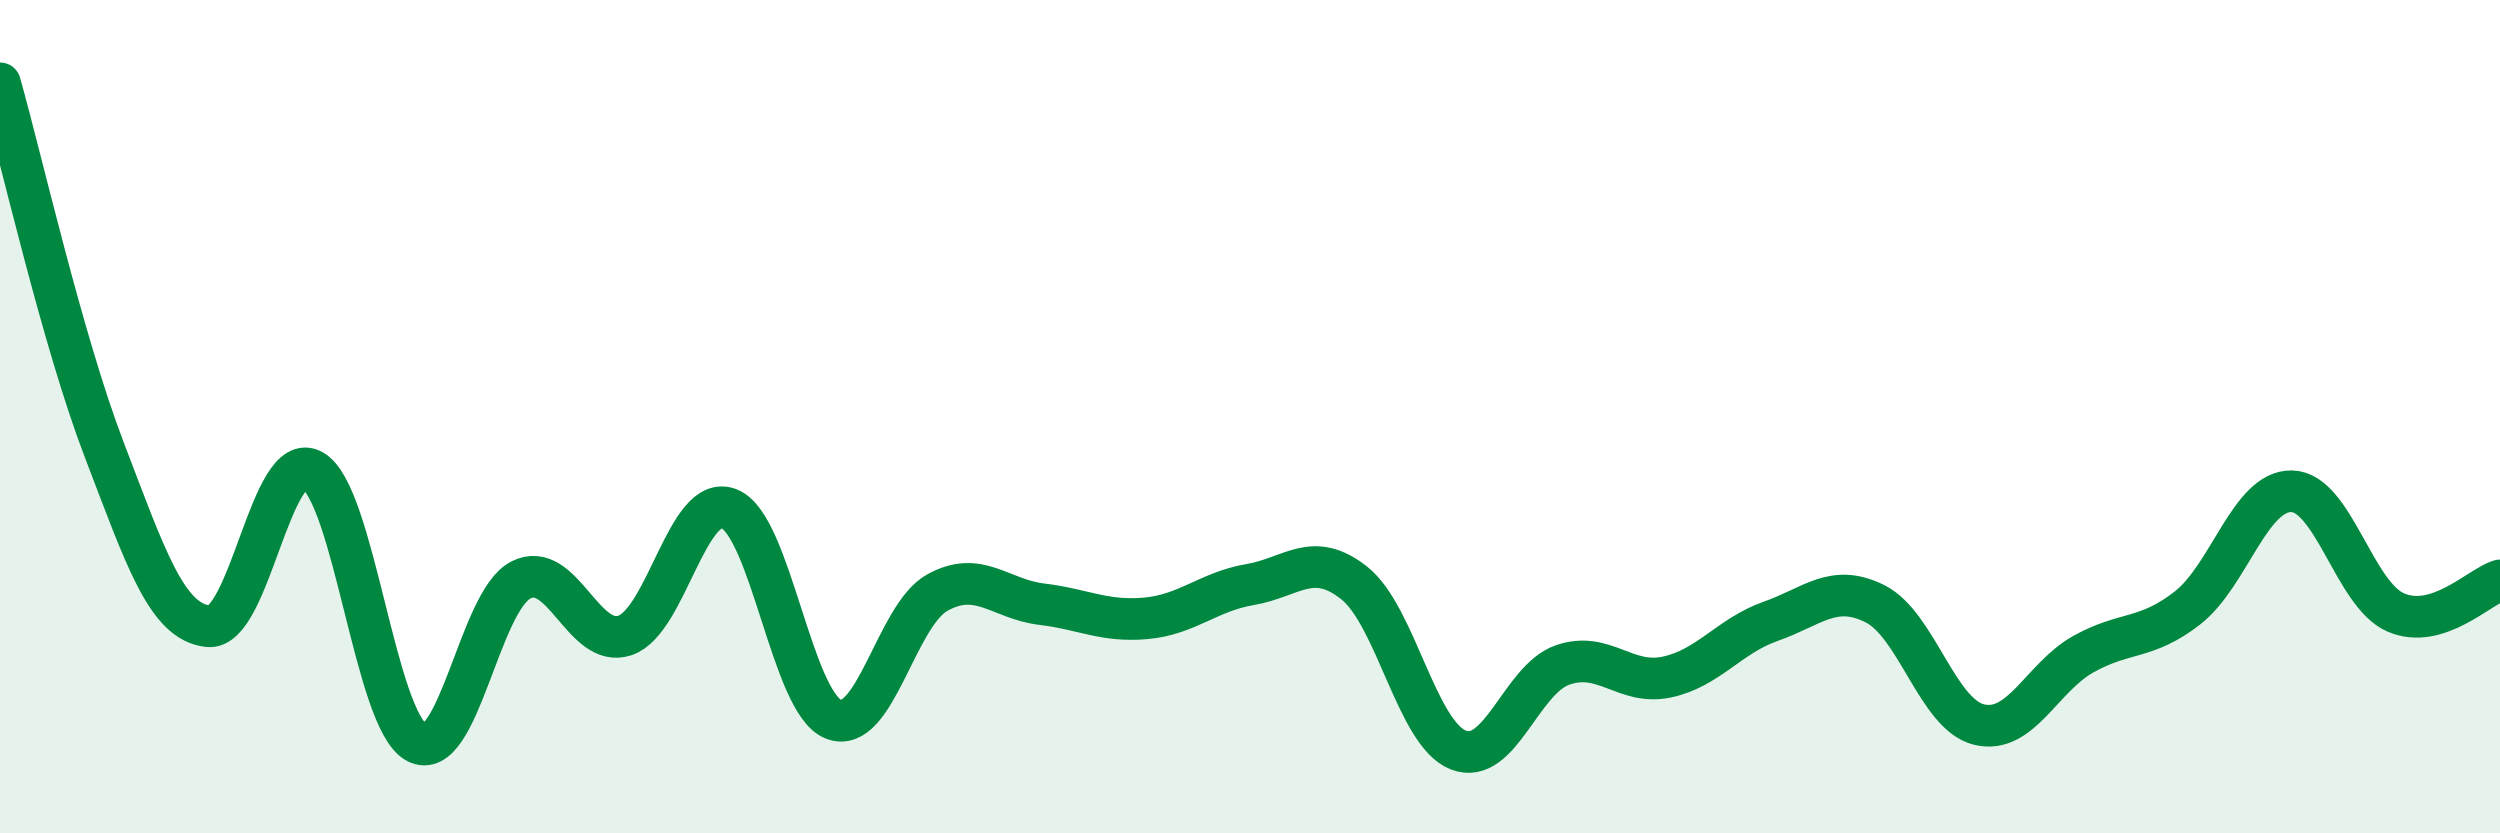
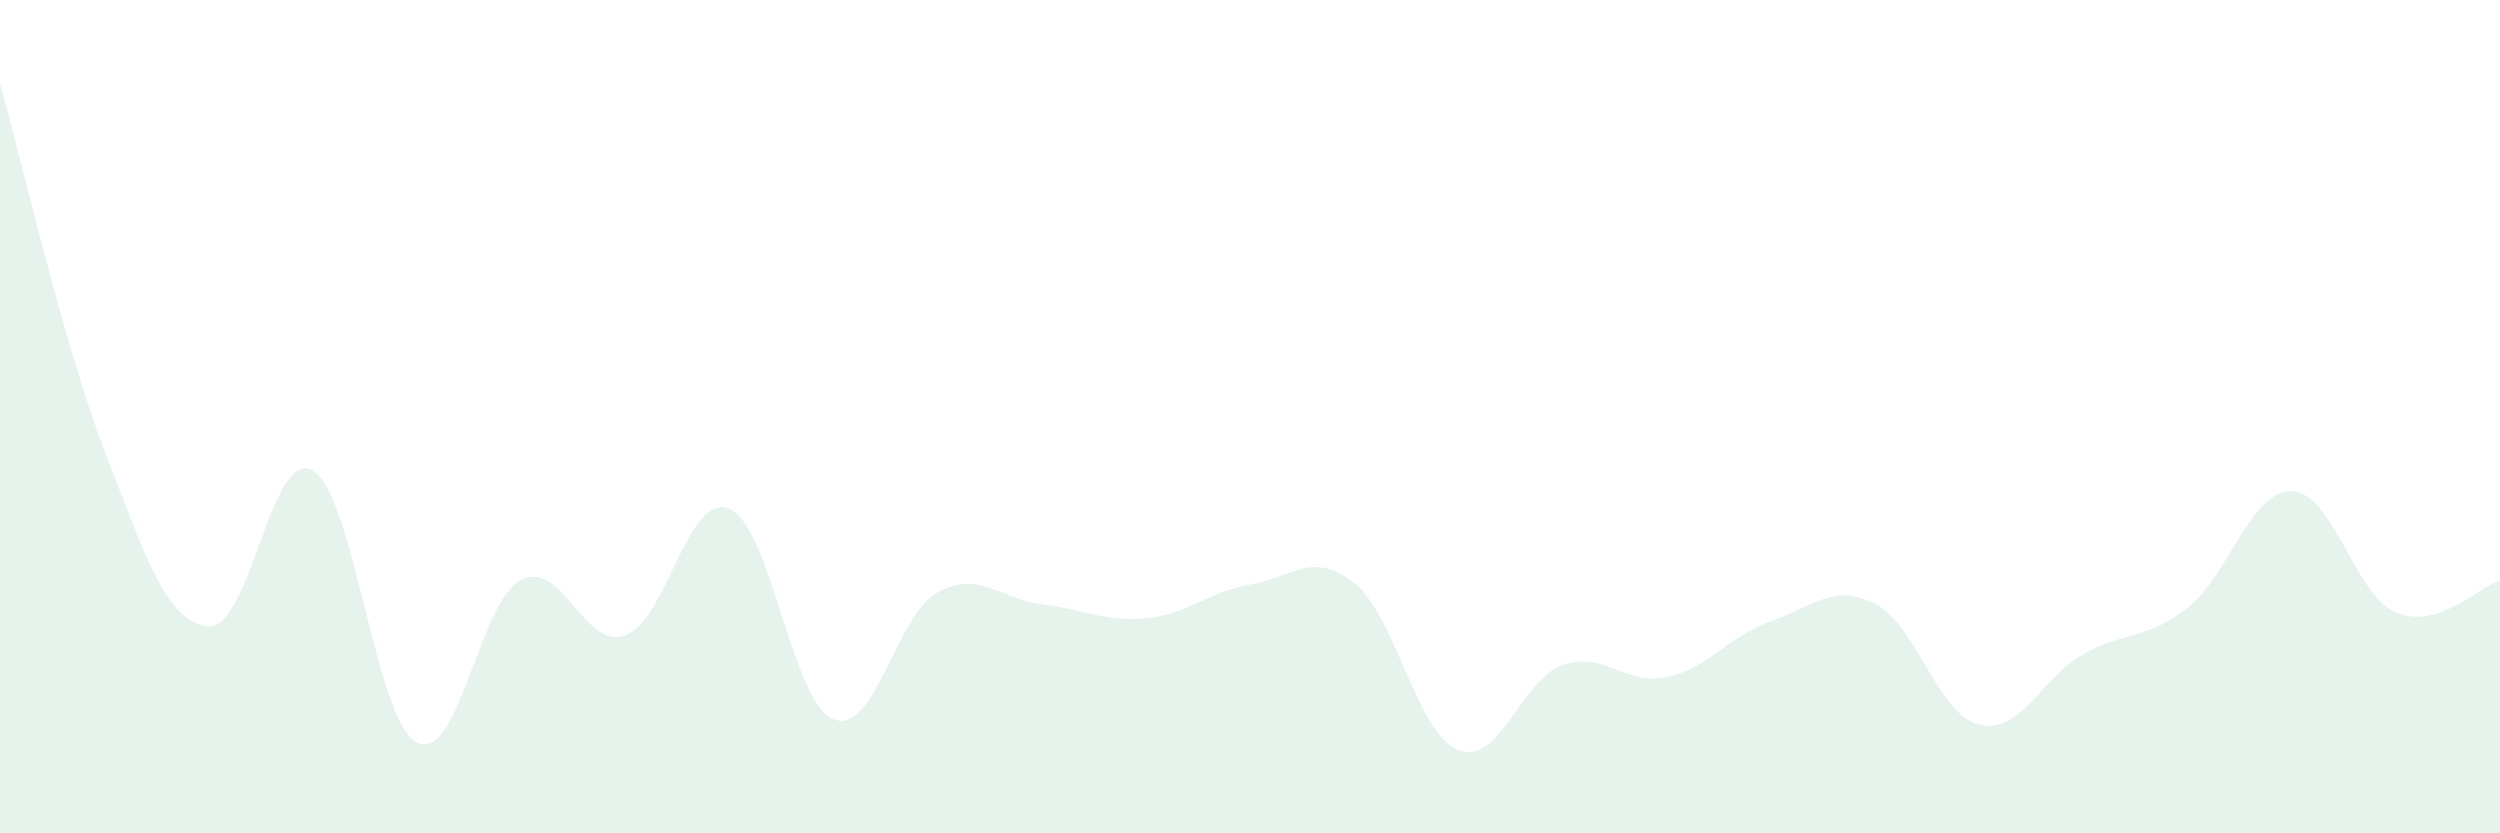
<svg xmlns="http://www.w3.org/2000/svg" width="60" height="20" viewBox="0 0 60 20">
  <path d="M 0,2 C 0.5,3.76 1.5,8.18 2.5,10.79 C 3.5,13.4 4,14.93 5,15.03 C 6,15.13 6.5,10.73 7.5,11.29 C 8.5,11.85 9,17.29 10,17.82 C 11,18.35 11.5,14.43 12.5,13.92 C 13.5,13.41 14,15.59 15,15.25 C 16,14.91 16.5,11.81 17.5,12.21 C 18.5,12.61 19,16.86 20,17.26 C 21,17.66 21.5,14.77 22.5,14.22 C 23.5,13.67 24,14.38 25,14.5 C 26,14.62 26.5,14.93 27.5,14.84 C 28.5,14.75 29,14.2 30,14.03 C 31,13.86 31.5,13.2 32.5,13.99 C 33.5,14.78 34,17.61 35,18 C 36,18.39 36.5,16.31 37.5,15.96 C 38.5,15.61 39,16.46 40,16.25 C 41,16.04 41.5,15.26 42.5,14.91 C 43.5,14.56 44,13.99 45,14.49 C 46,14.99 46.5,17.15 47.5,17.39 C 48.5,17.63 49,16.26 50,15.7 C 51,15.14 51.5,15.37 52.5,14.59 C 53.5,13.81 54,11.77 55,11.79 C 56,11.81 56.5,14.27 57.5,14.7 C 58.5,15.13 59.5,14.08 60,13.93L60 20L0 20Z" fill="#008740" opacity="0.1" stroke-linecap="round" stroke-linejoin="round" />
-   <path d="M 0,2 C 0.5,3.76 1.5,8.18 2.5,10.79 C 3.5,13.4 4,14.93 5,15.03 C 6,15.13 6.5,10.73 7.5,11.29 C 8.5,11.85 9,17.29 10,17.82 C 11,18.35 11.5,14.43 12.5,13.92 C 13.5,13.41 14,15.59 15,15.25 C 16,14.91 16.5,11.81 17.5,12.21 C 18.5,12.61 19,16.86 20,17.26 C 21,17.66 21.5,14.77 22.5,14.22 C 23.5,13.67 24,14.38 25,14.5 C 26,14.62 26.5,14.93 27.5,14.84 C 28.5,14.75 29,14.2 30,14.03 C 31,13.86 31.5,13.2 32.5,13.99 C 33.5,14.78 34,17.61 35,18 C 36,18.39 36.5,16.31 37.5,15.96 C 38.5,15.61 39,16.46 40,16.25 C 41,16.04 41.5,15.26 42.5,14.91 C 43.5,14.56 44,13.99 45,14.49 C 46,14.99 46.5,17.15 47.5,17.39 C 48.5,17.63 49,16.26 50,15.7 C 51,15.14 51.5,15.37 52.5,14.59 C 53.5,13.81 54,11.77 55,11.79 C 56,11.81 56.5,14.27 57.5,14.7 C 58.5,15.13 59.5,14.08 60,13.93" stroke="#008740" stroke-width="1" fill="none" stroke-linecap="round" stroke-linejoin="round" />
</svg>